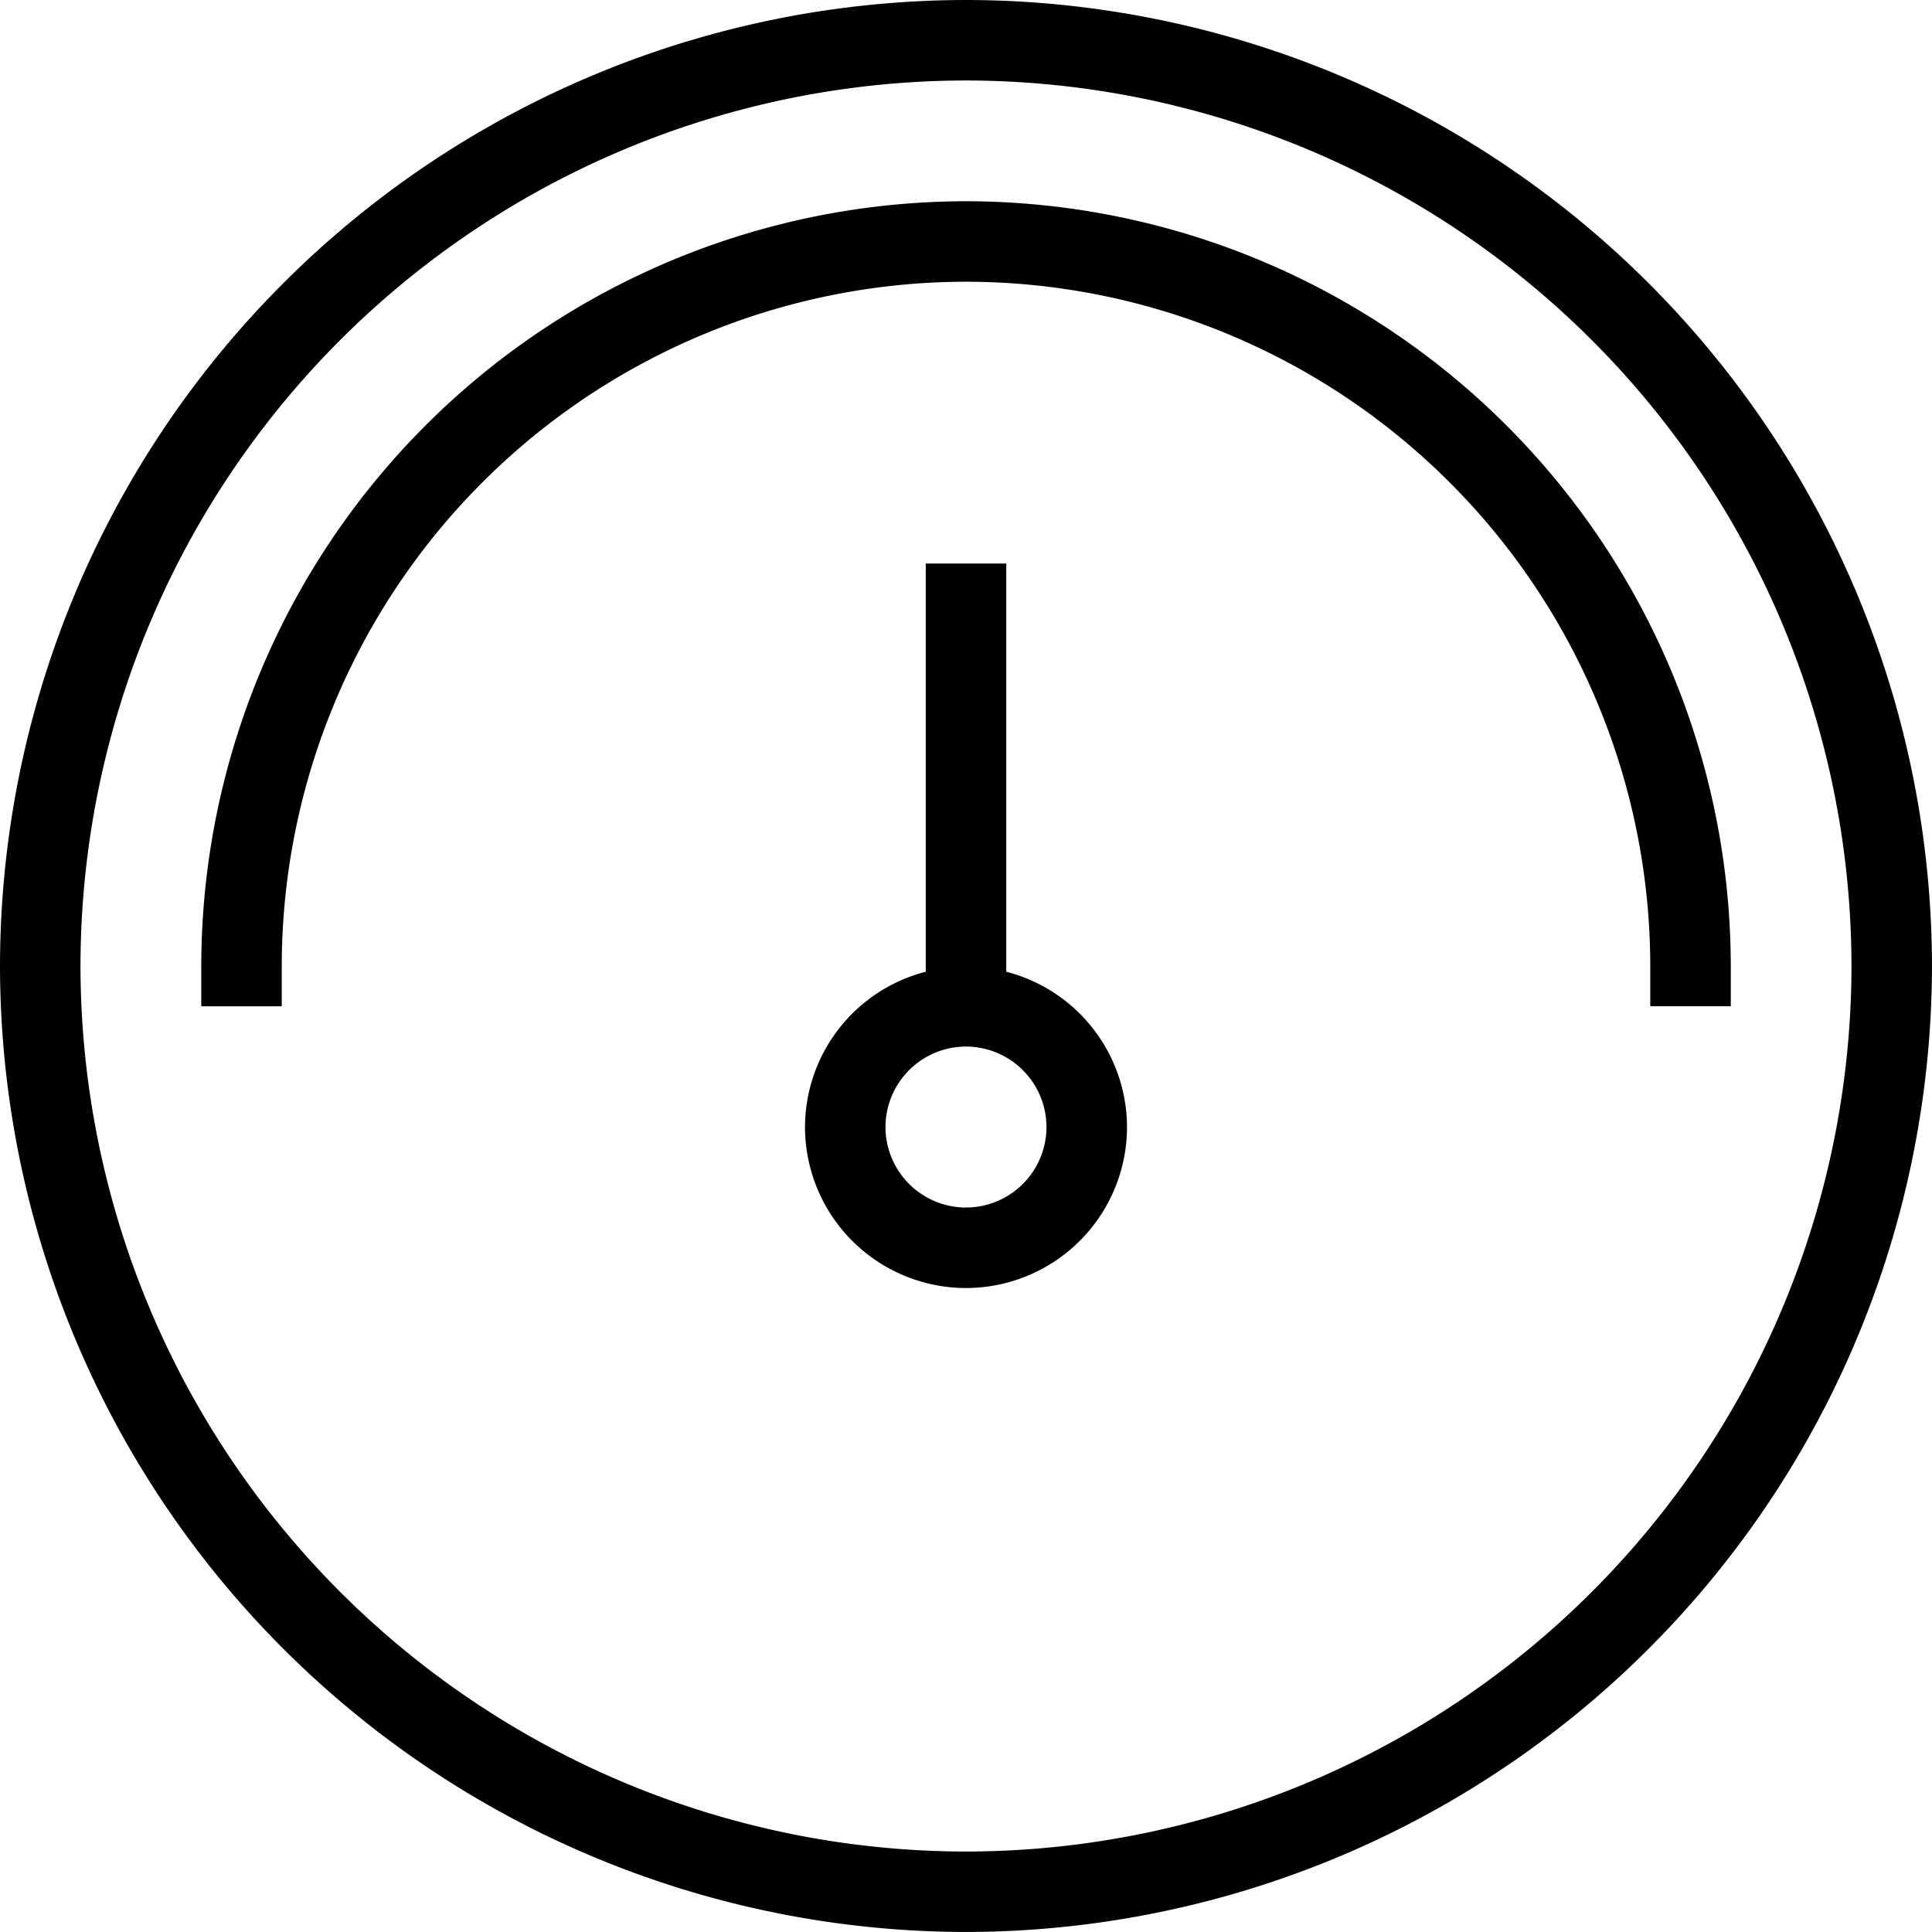
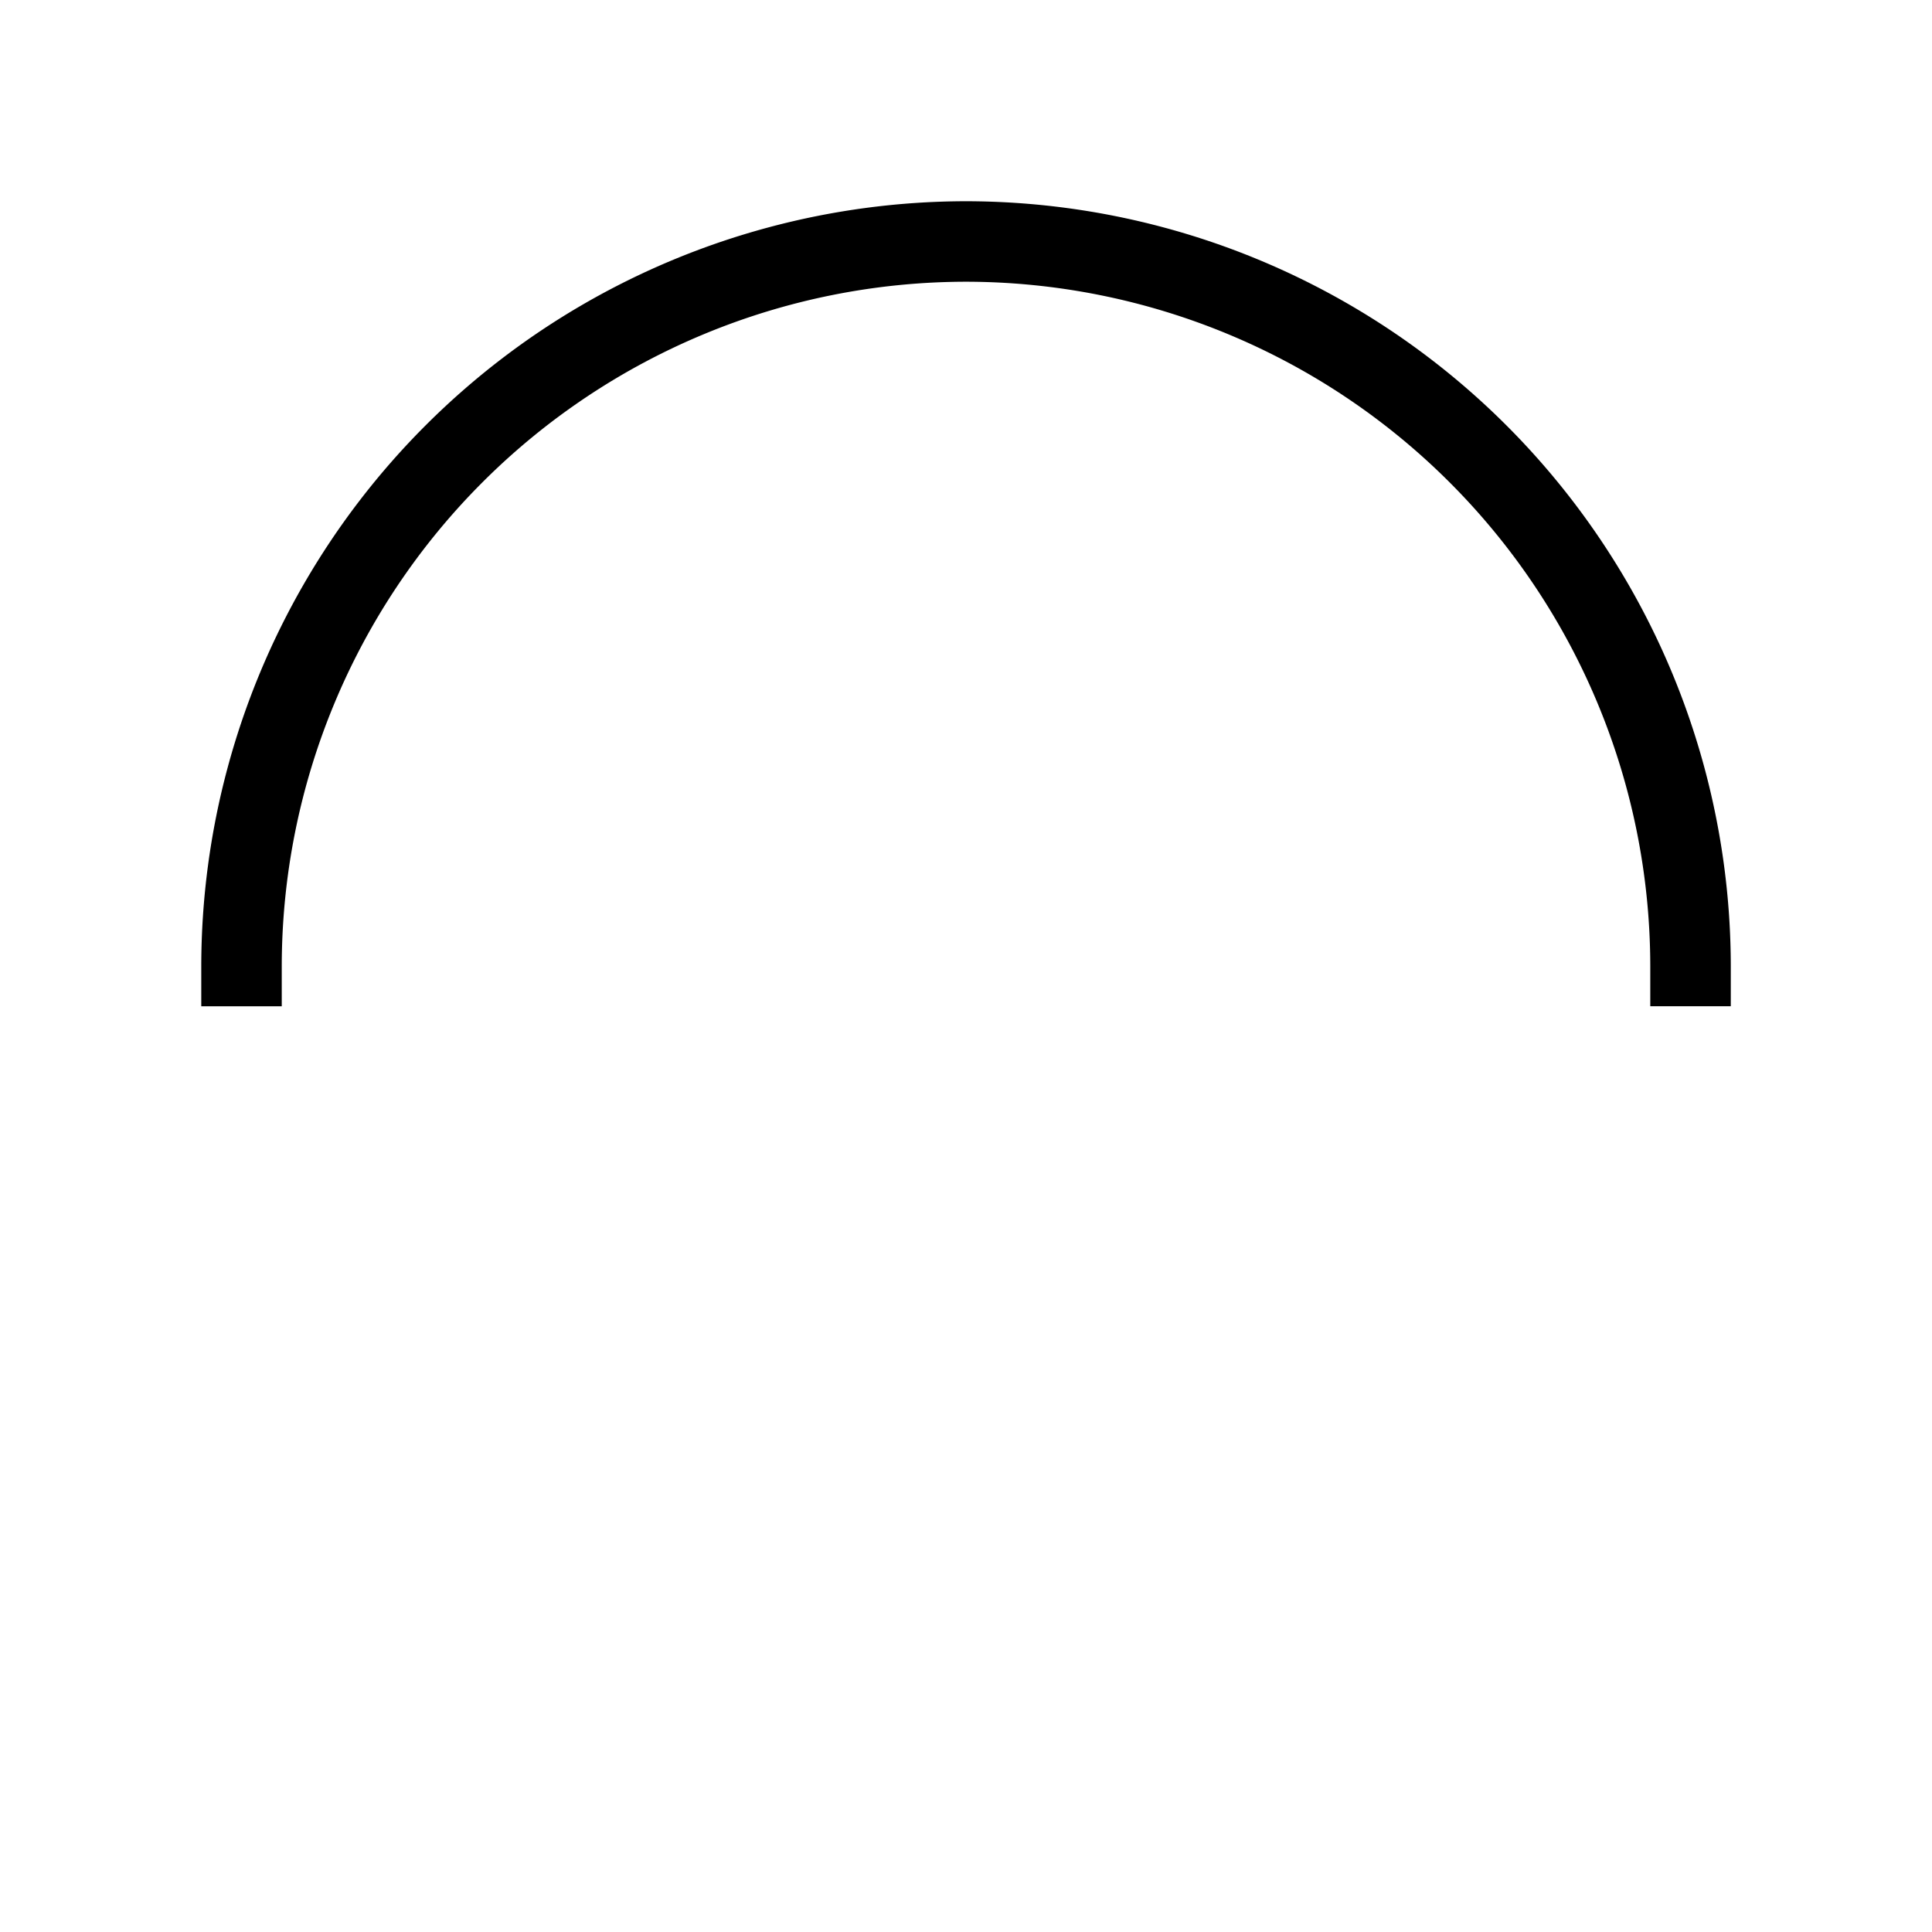
<svg xmlns="http://www.w3.org/2000/svg" width="66.801" height="66.803" viewBox="0 0 66.801 66.803">
  <g id="Group_3277" data-name="Group 3277" transform="translate(0 0)">
-     <path id="Path_1678" data-name="Path 1678" d="M624.748-82.058a33.438,33.438,0,0,0-33.4,33.4,33.438,33.438,0,0,0,33.4,33.4,33.44,33.44,0,0,0,33.4-33.4A33.44,33.44,0,0,0,624.748-82.058Zm0,64.019a30.652,30.652,0,0,1-30.617-30.618,30.65,30.65,0,0,1,30.617-30.618,30.652,30.652,0,0,1,30.617,30.618A30.654,30.654,0,0,1,624.748-18.039Z" transform="translate(-591.348 82.058)" />
-     <path id="Path_1679" data-name="Path 1679" d="M620.29-79.558a26.472,26.472,0,0,0-26.442,26.443v1.392h2.783v-1.392A23.685,23.685,0,0,1,620.29-76.775a23.686,23.686,0,0,1,23.659,23.659v1.392h2.784v-1.392A26.474,26.474,0,0,0,620.29-79.558Z" transform="translate(-586.889 86.516)" />
-     <path id="Path_1680" data-name="Path 1680" d="M608.306-60.943V-75.058h-2.783v14.115a5.558,5.558,0,0,0-4.175,5.369,5.572,5.572,0,0,0,5.567,5.567,5.573,5.573,0,0,0,5.567-5.567A5.561,5.561,0,0,0,608.306-60.943Zm-1.392,8.153a2.786,2.786,0,0,1-2.783-2.783,2.786,2.786,0,0,1,2.783-2.783,2.788,2.788,0,0,1,2.783,2.783A2.788,2.788,0,0,1,606.915-52.79Z" transform="translate(-573.514 94.542)" />
+     <path id="Path_1679" data-name="Path 1679" d="M620.29-79.558a26.472,26.472,0,0,0-26.442,26.443v1.392h2.783v-1.392A23.685,23.685,0,0,1,620.29-76.775a23.686,23.686,0,0,1,23.659,23.659v1.392h2.784v-1.392A26.474,26.474,0,0,0,620.29-79.558" transform="translate(-586.889 86.516)" />
  </g>
</svg>